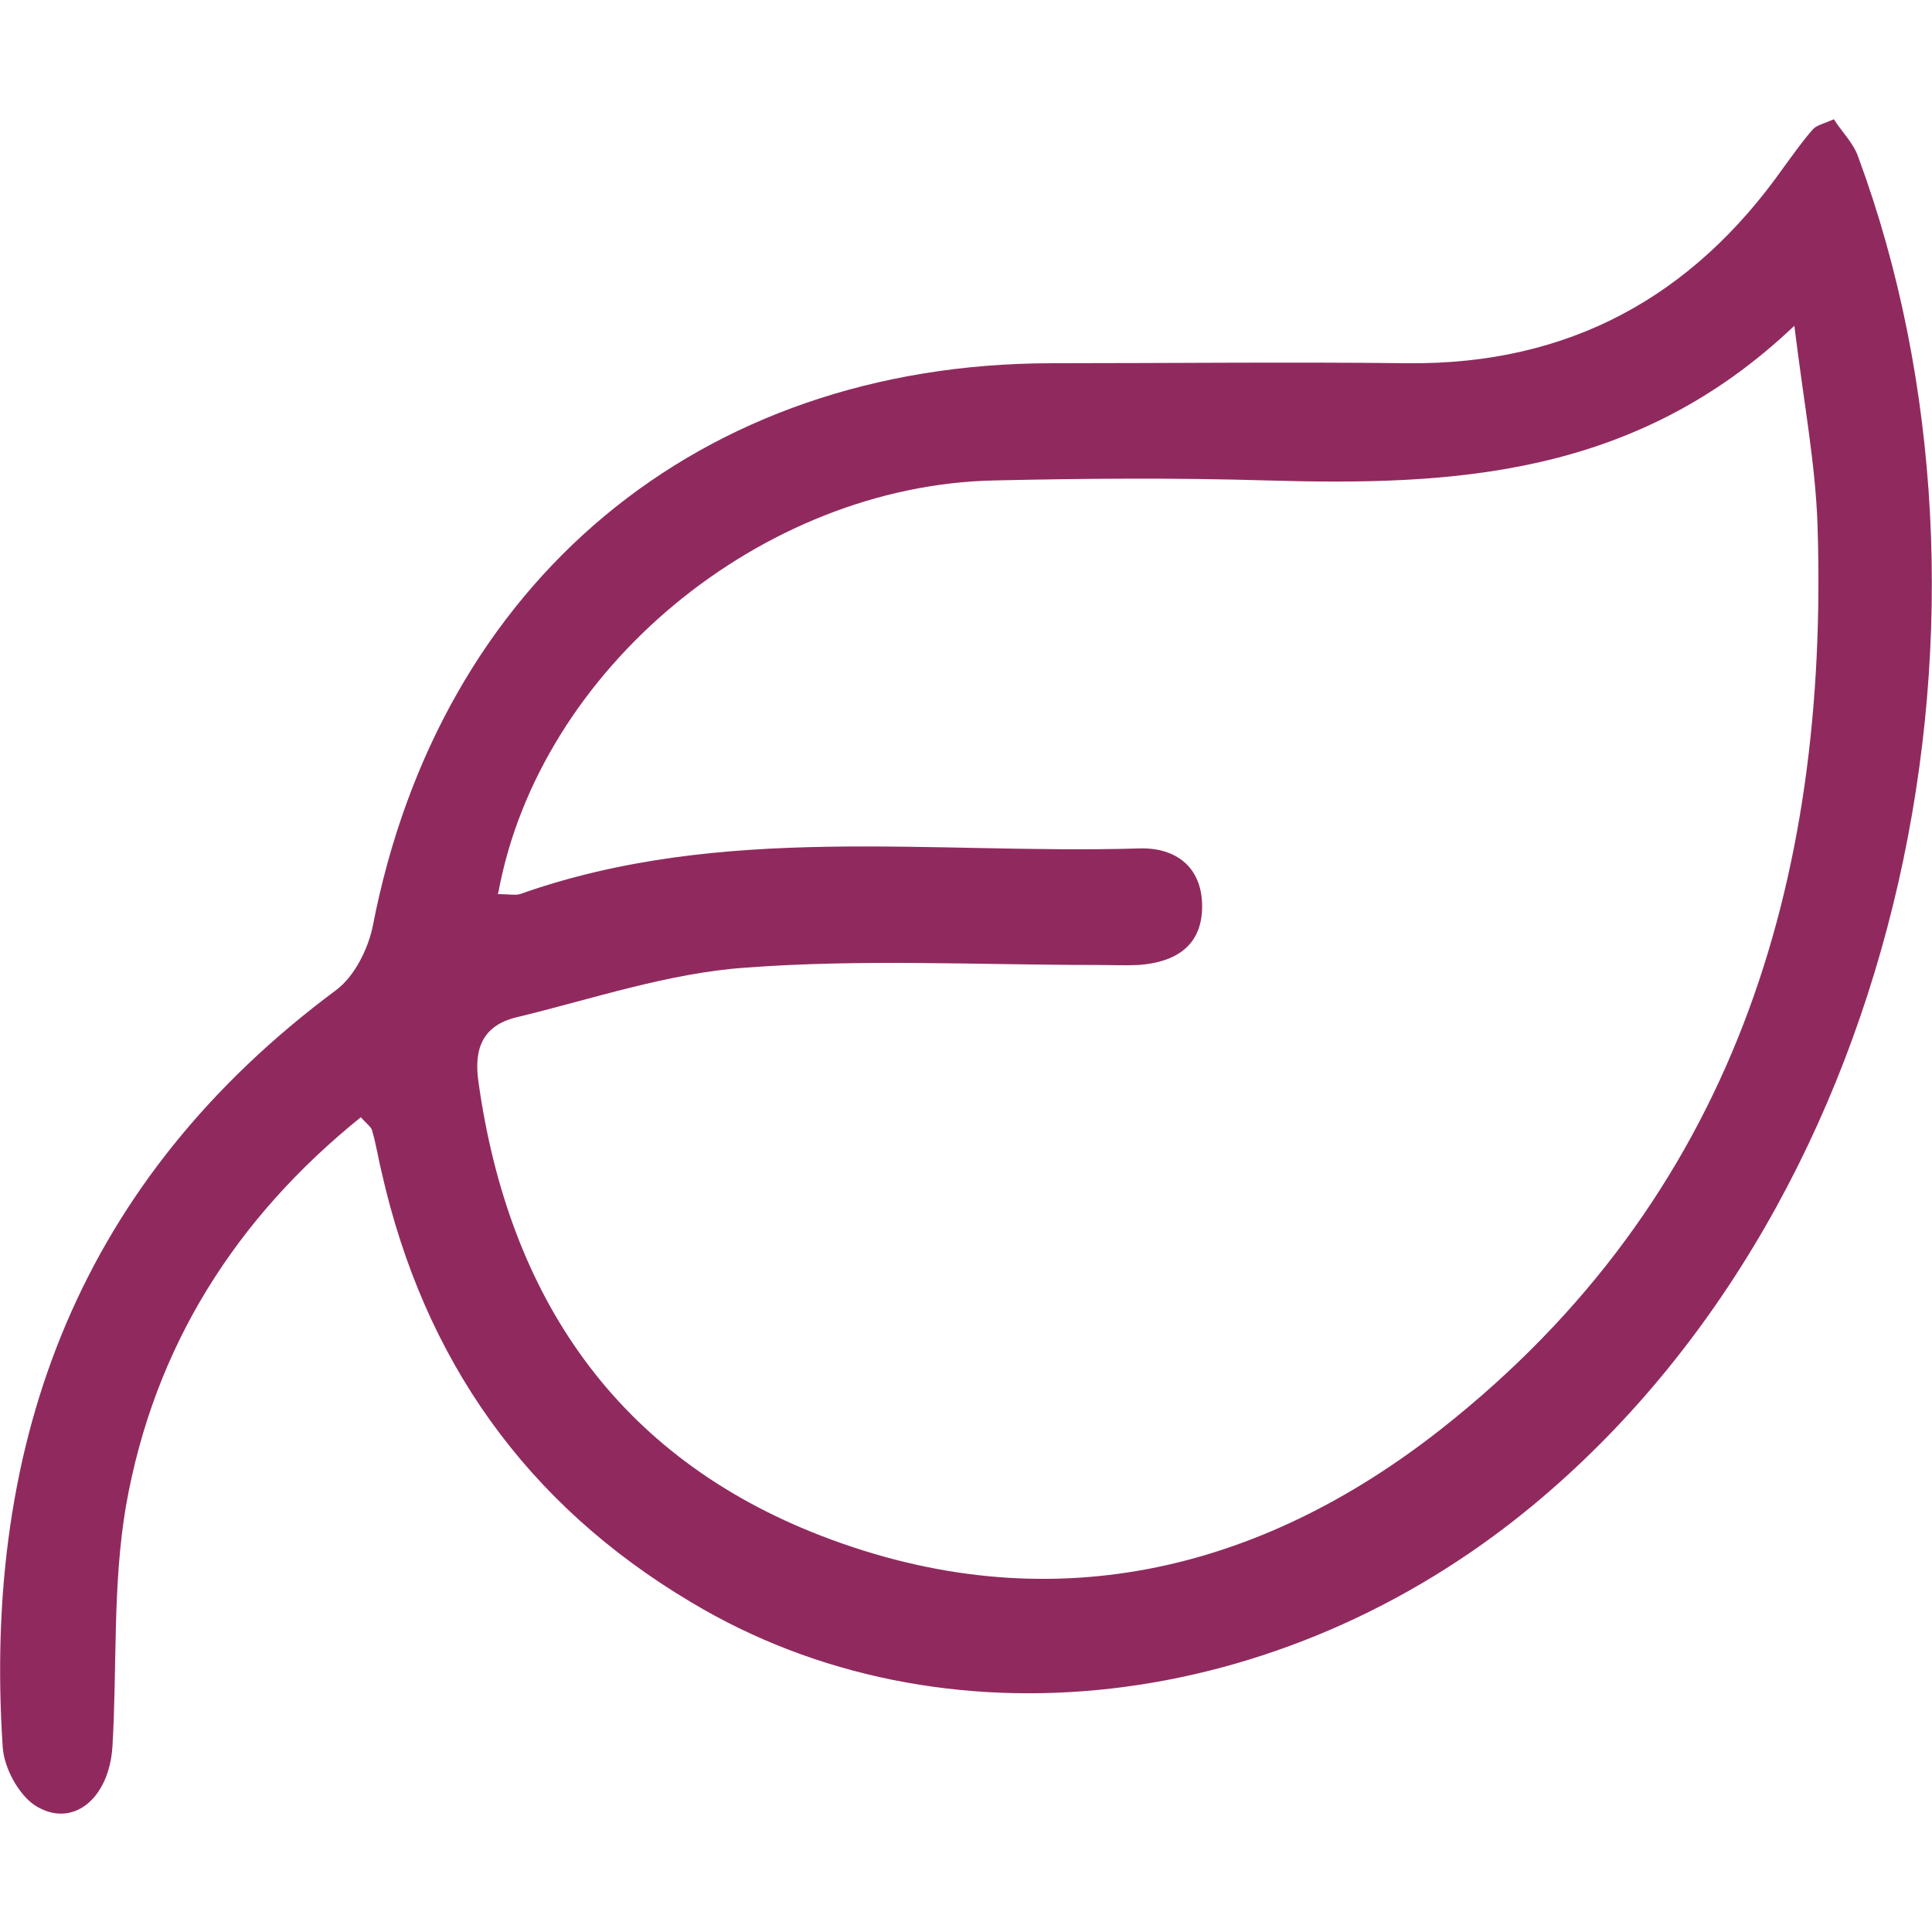
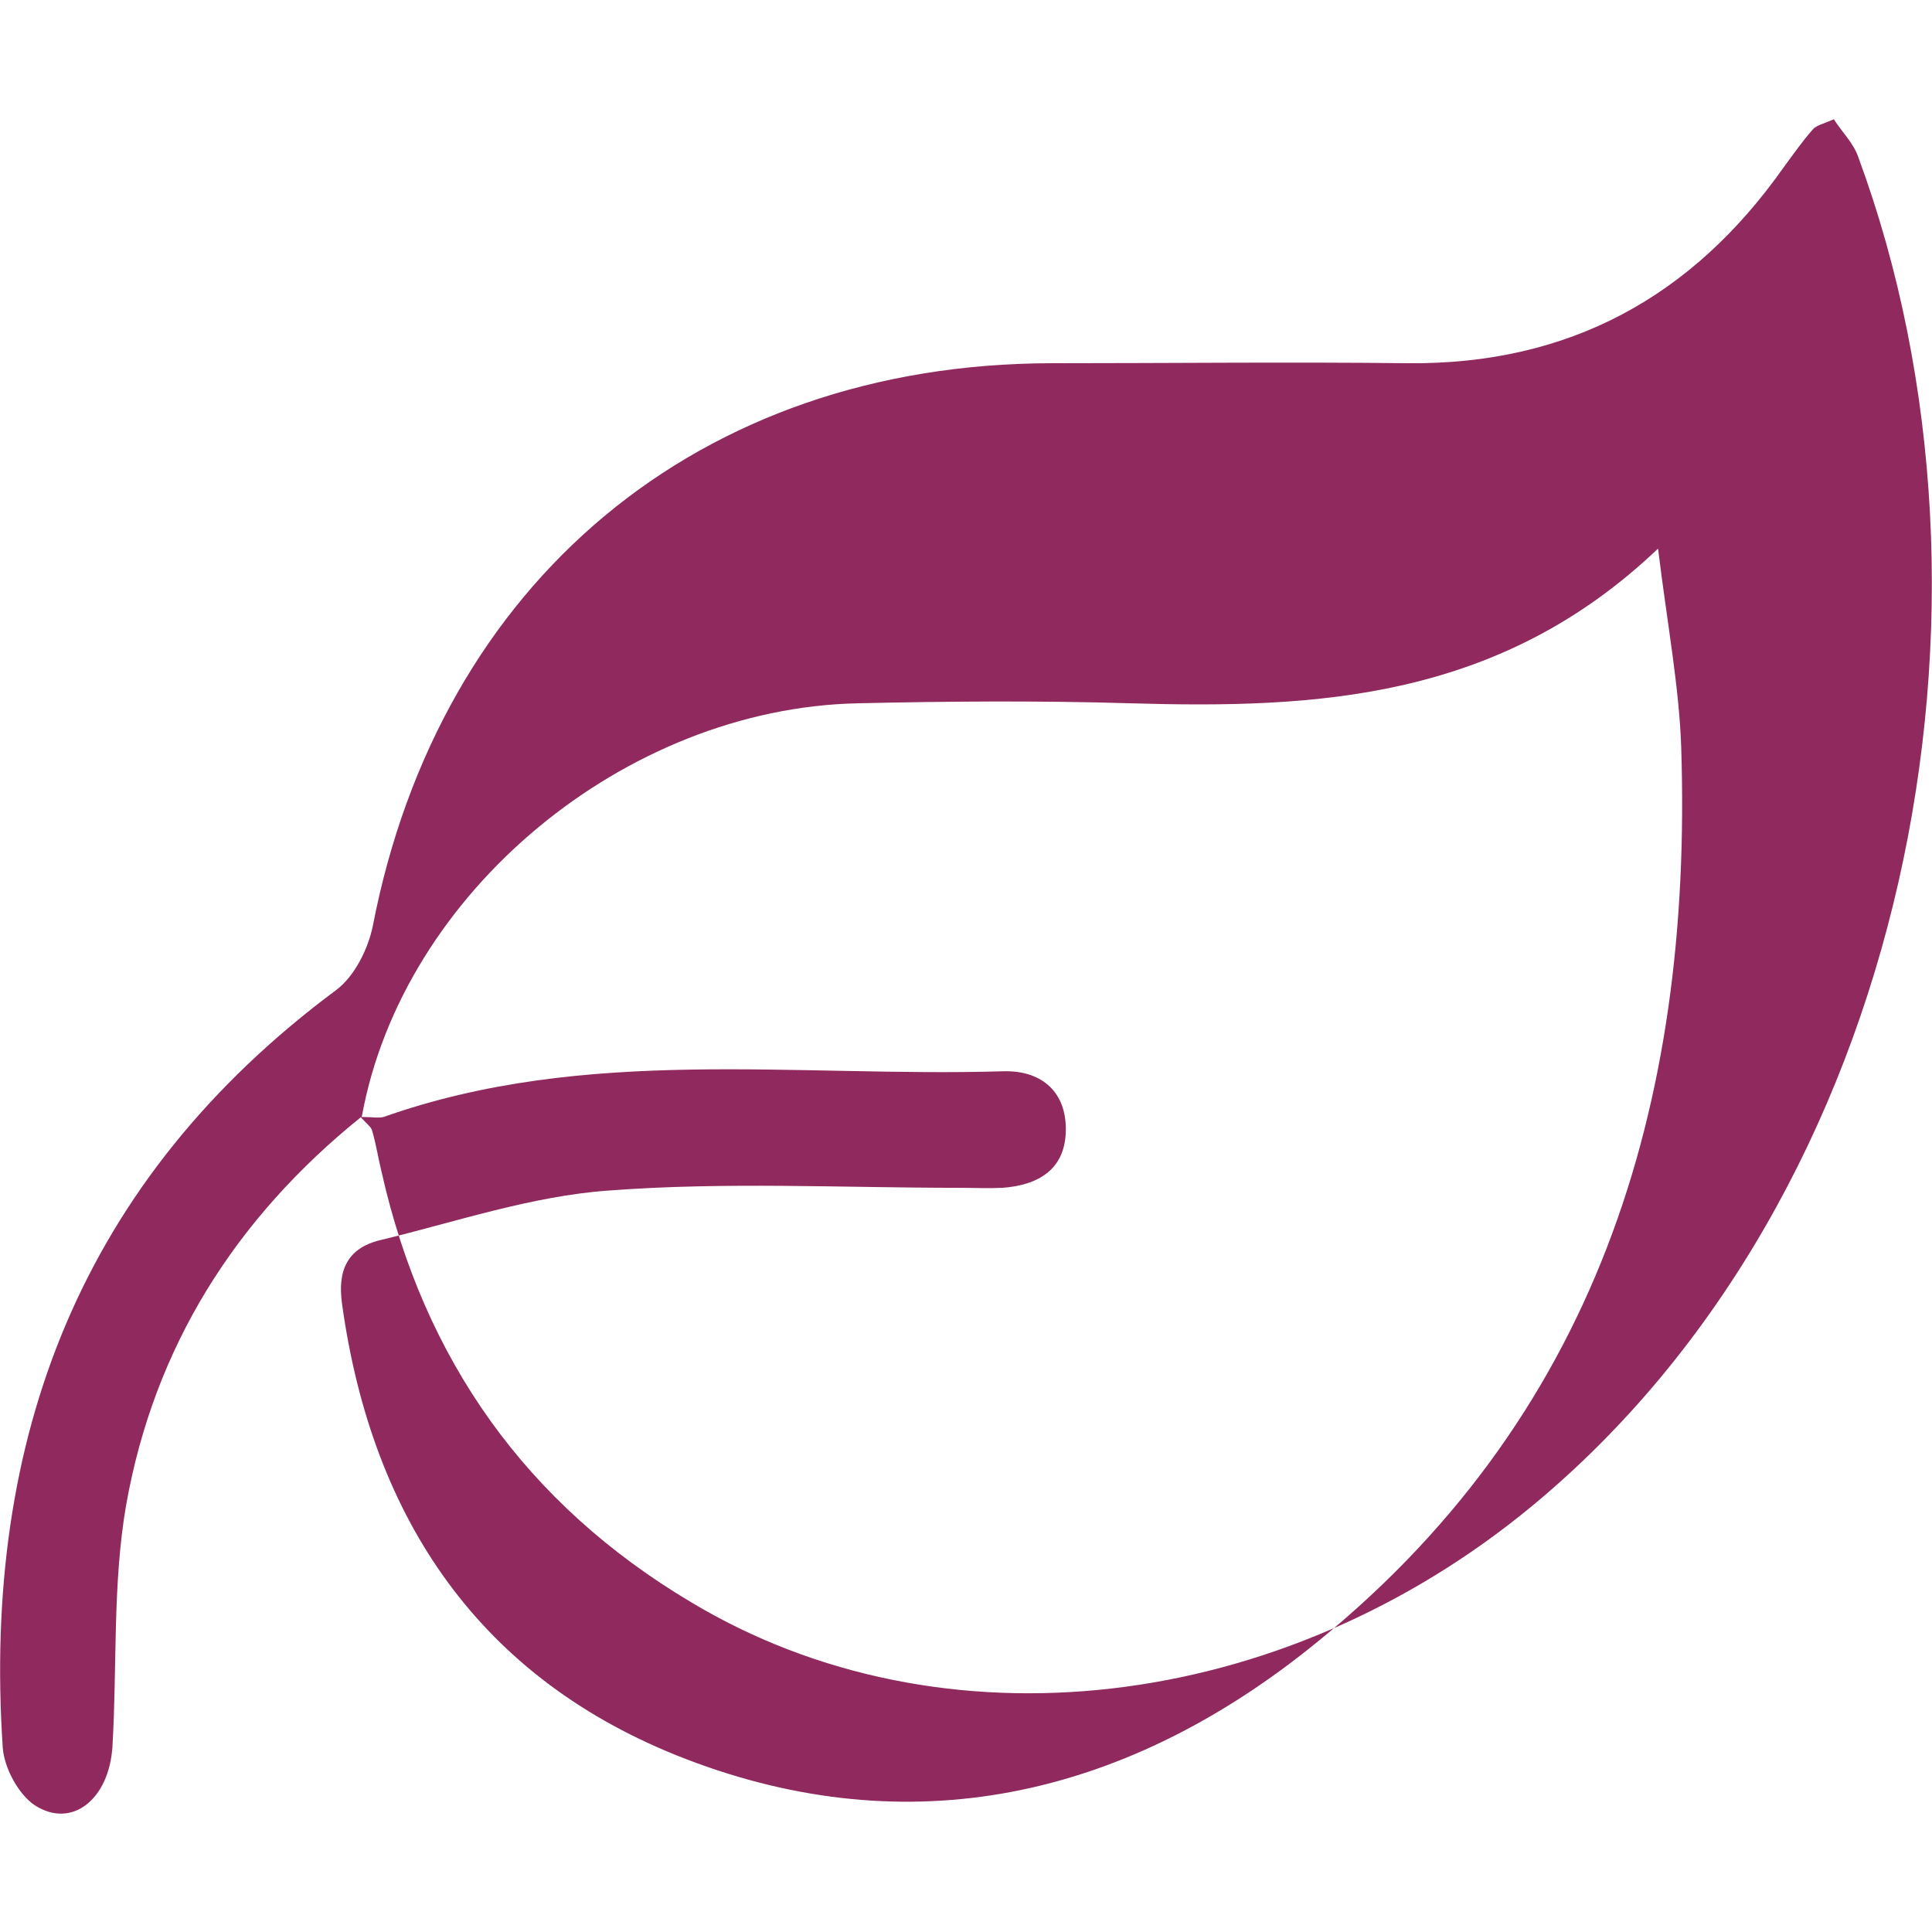
<svg xmlns="http://www.w3.org/2000/svg" version="1.1" viewBox="0 0 283.5 283.5">
  <defs>
    <style>
      .cls-1 {
        fill: #902a5e;
      }
    </style>
  </defs>
  <g>
    <g id="Layer_1">
      <g id="Layer_1-2" data-name="Layer_1">
-         <path class="cls-1" d="M53,163.9c-18.5,14.9-30.4,33.8-34.5,57-2,11.6-1.3,23.6-2,35.4-.5,7.8-6,12.1-11.4,8.6-2.4-1.6-4.5-5.5-4.7-8.5-3-45.4,11.5-83.3,48.9-111.1,2.7-2,4.7-6,5.4-9.4,9.8-50.6,47.9-82.5,99.5-82.6,17.5,0,35-.2,52.5,0,23.5.2,41.6-9.7,55-28.7,1.4-1.9,2.8-3.9,4.3-5.6.5-.6,1.5-.8,3.1-1.5,1.2,1.9,2.9,3.5,3.6,5.6,24.2,65.6,7.4,152.2-47.9,197.9-36.9,30.5-86.6,36.2-123.4,14.1-24.2-14.4-39.2-35.6-45.4-63.1-.5-2-.8-4.1-1.4-6.1-.1-.5-.7-.9-1.7-2h0ZM73,131.2c1.6,0,2.6.2,3.3,0,29.7-10.5,60.4-5.8,90.8-6.7,5.4-.2,9.3,2.7,9.3,8.5s-3.9,8.2-9.3,8.6c-2.1.1-4.1,0-6.2,0-17.2,0-34.5-.9-51.6.4-11.3.8-22.4,4.6-33.6,7.3-4.8,1.2-6.2,4.5-5.5,9.4,4.4,31.6,20.3,55.1,50.4,66.7,33,12.7,64,5.5,91-15.8,42.7-33.7,56.8-80.1,55.1-132.6-.3-8.9-2-17.8-3.4-29.2-23.3,22.2-50.1,23.5-77.4,22.7-13.3-.4-26.7-.3-40,0-34.1.7-66.8,27.7-72.8,60.6Z" />
+         <path class="cls-1" d="M53,163.9c-18.5,14.9-30.4,33.8-34.5,57-2,11.6-1.3,23.6-2,35.4-.5,7.8-6,12.1-11.4,8.6-2.4-1.6-4.5-5.5-4.7-8.5-3-45.4,11.5-83.3,48.9-111.1,2.7-2,4.7-6,5.4-9.4,9.8-50.6,47.9-82.5,99.5-82.6,17.5,0,35-.2,52.5,0,23.5.2,41.6-9.7,55-28.7,1.4-1.9,2.8-3.9,4.3-5.6.5-.6,1.5-.8,3.1-1.5,1.2,1.9,2.9,3.5,3.6,5.6,24.2,65.6,7.4,152.2-47.9,197.9-36.9,30.5-86.6,36.2-123.4,14.1-24.2-14.4-39.2-35.6-45.4-63.1-.5-2-.8-4.1-1.4-6.1-.1-.5-.7-.9-1.7-2h0Zc1.6,0,2.6.2,3.3,0,29.7-10.5,60.4-5.8,90.8-6.7,5.4-.2,9.3,2.7,9.3,8.5s-3.9,8.2-9.3,8.6c-2.1.1-4.1,0-6.2,0-17.2,0-34.5-.9-51.6.4-11.3.8-22.4,4.6-33.6,7.3-4.8,1.2-6.2,4.5-5.5,9.4,4.4,31.6,20.3,55.1,50.4,66.7,33,12.7,64,5.5,91-15.8,42.7-33.7,56.8-80.1,55.1-132.6-.3-8.9-2-17.8-3.4-29.2-23.3,22.2-50.1,23.5-77.4,22.7-13.3-.4-26.7-.3-40,0-34.1.7-66.8,27.7-72.8,60.6Z" />
      </g>
    </g>
  </g>
</svg>